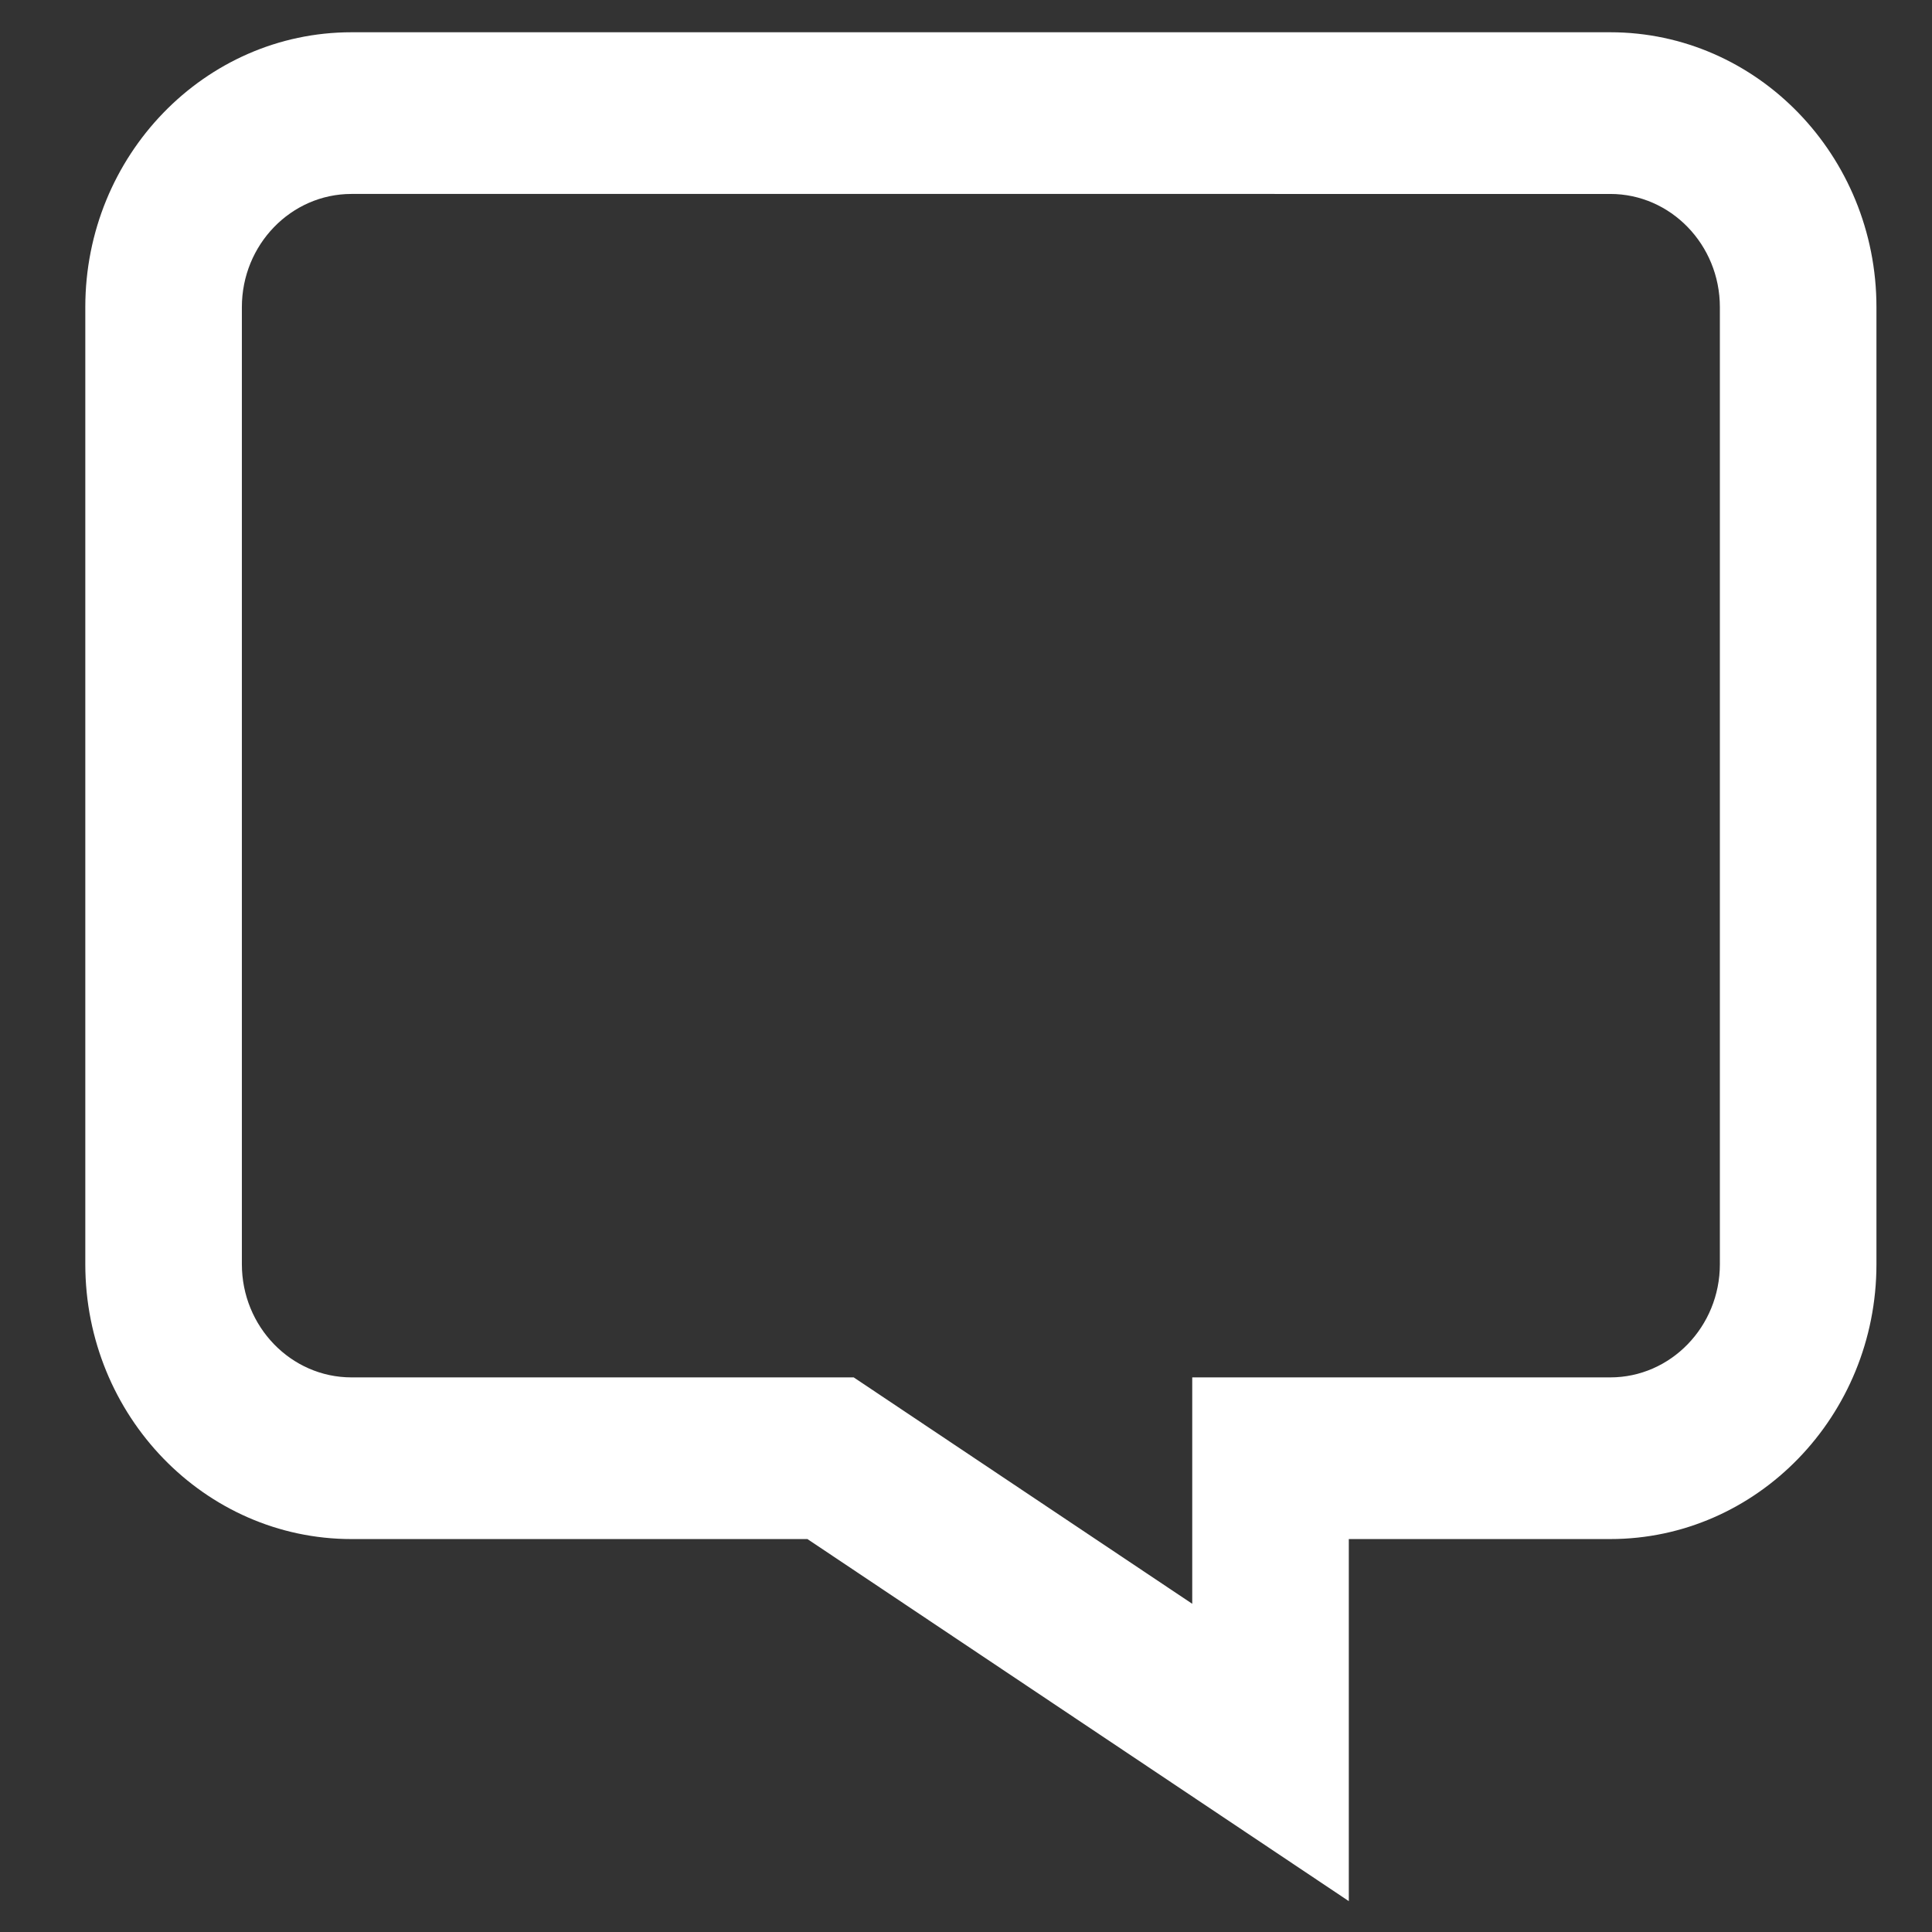
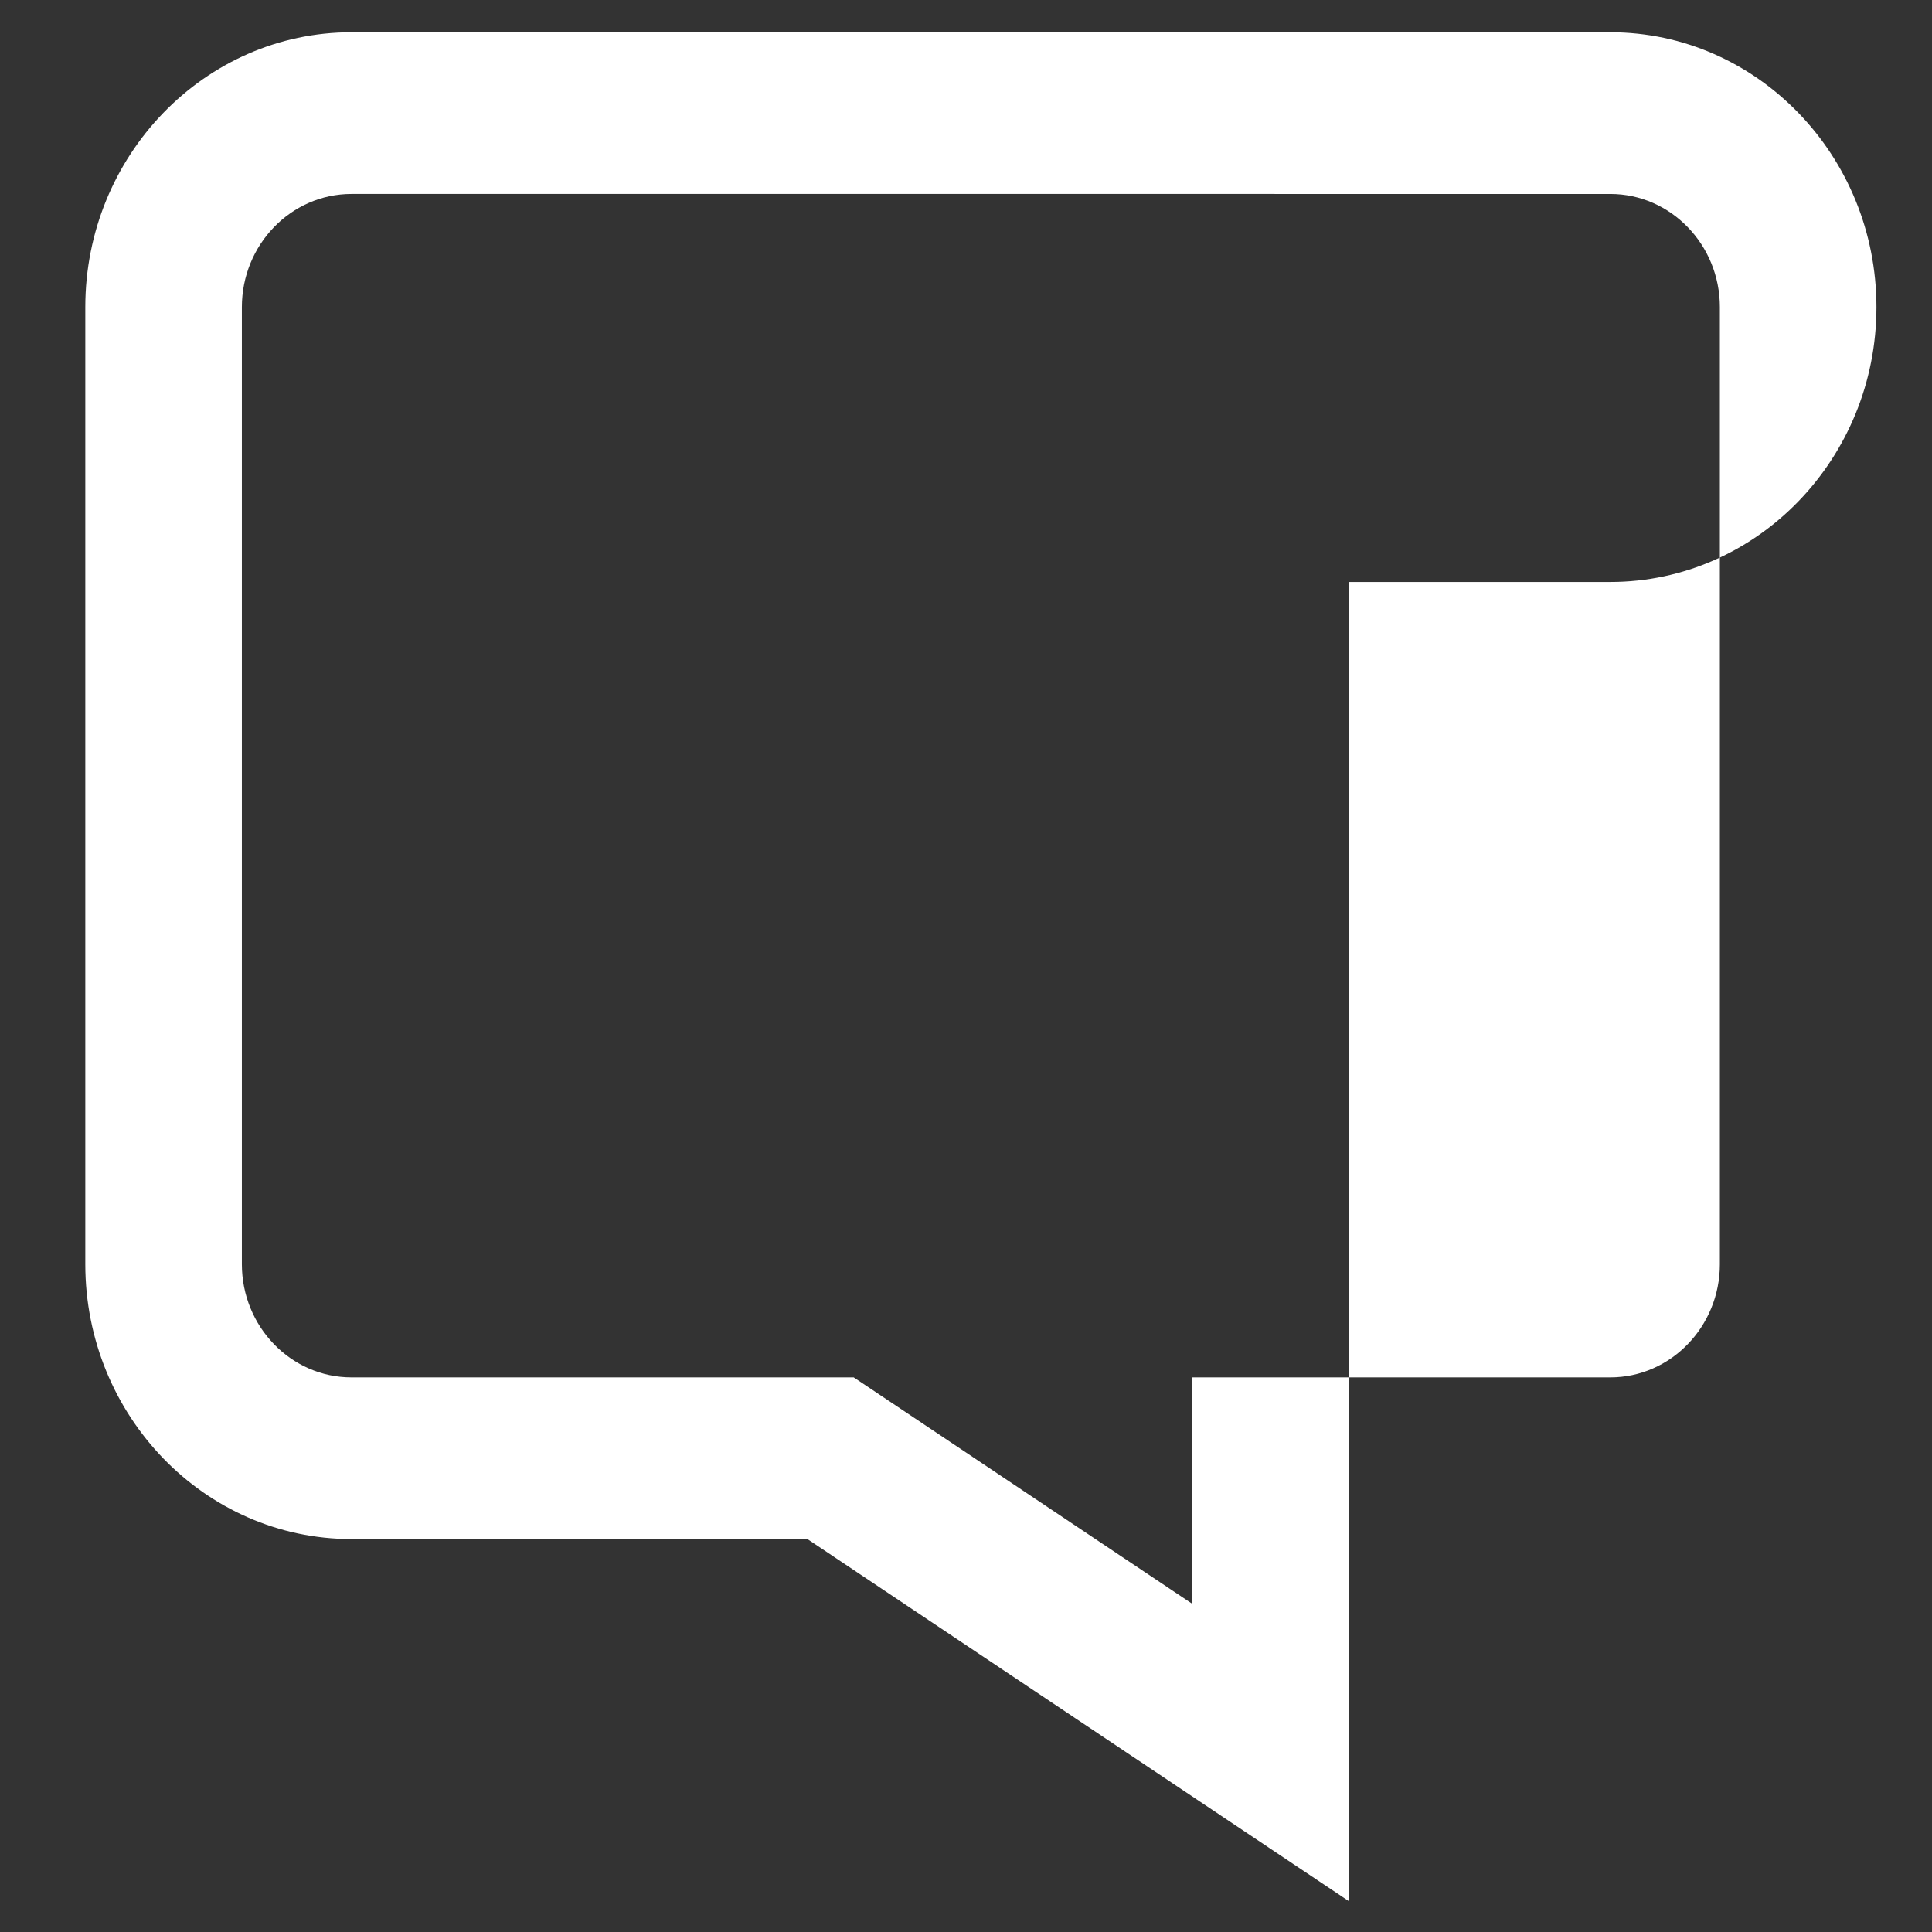
<svg xmlns="http://www.w3.org/2000/svg" height="20" viewBox="0 0 500 500" width="20">
  <rect x="0" y="0" width="500" height="500" fill="#333333" stroke="none" />
  <style type="text/css">path{fill:#FFFFFF;}</style>
-   <path d="M349.068 492.01L208.96 398.307h-118c-37.98 0-68.884-31.908-68.884-71.13V79.48c0-39.22 30.9-71.13 68.884-71.13h325.778c37.98 0 68.884 31.91 68.884 71.13v247.697c0 39.22-30.9 71.13-68.884 71.13H349.07v93.703zM90.96 50.192c-15.64 0-28.364 13.14-28.364 29.29v247.695c0 16.15 12.724 29.29 28.364 29.29h129.978l87.612 58.594v-58.594h108.188c15.64 0 28.363-13.14 28.363-29.29V79.482c0-16.15-12.722-29.288-28.362-29.288z" />
+   <path d="M349.068 492.01L208.96 398.307h-118c-37.98 0-68.884-31.908-68.884-71.13V79.48c0-39.22 30.9-71.13 68.884-71.13h325.778c37.98 0 68.884 31.91 68.884 71.13c0 39.22-30.9 71.13-68.884 71.13H349.07v93.703zM90.96 50.192c-15.64 0-28.364 13.14-28.364 29.29v247.695c0 16.15 12.724 29.29 28.364 29.29h129.978l87.612 58.594v-58.594h108.188c15.64 0 28.363-13.14 28.363-29.29V79.482c0-16.15-12.722-29.288-28.362-29.288z" />
</svg>